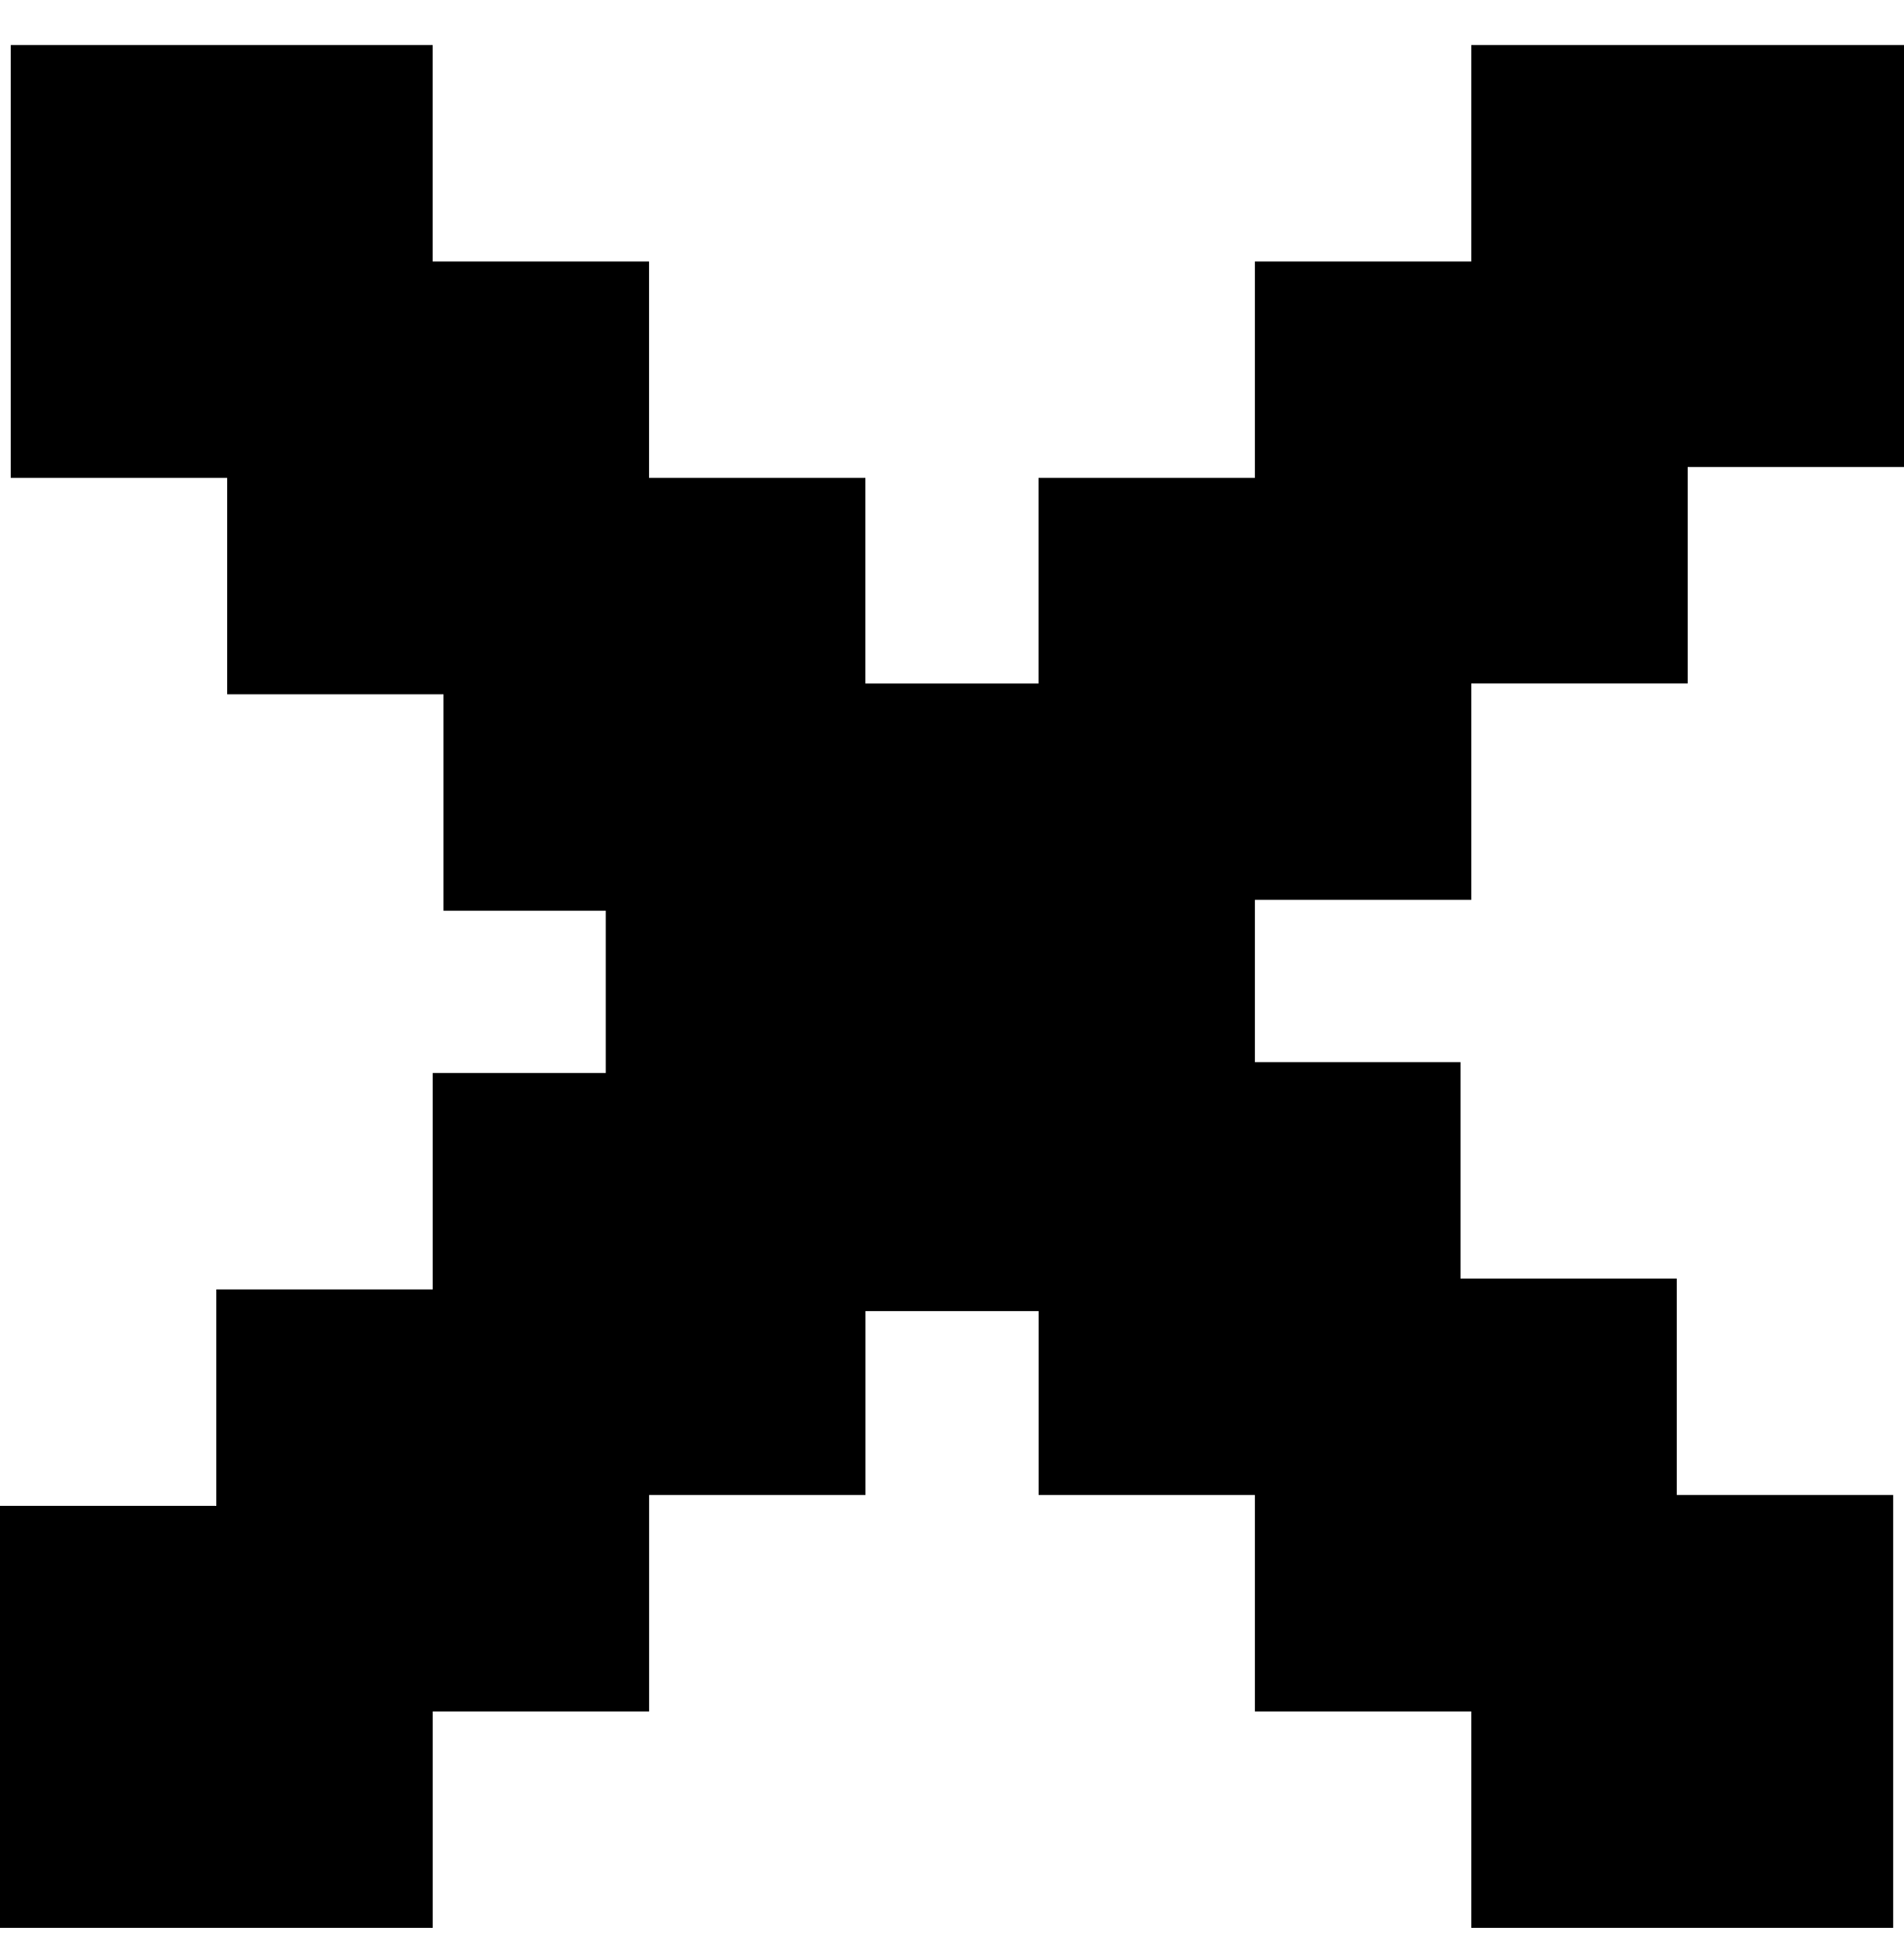
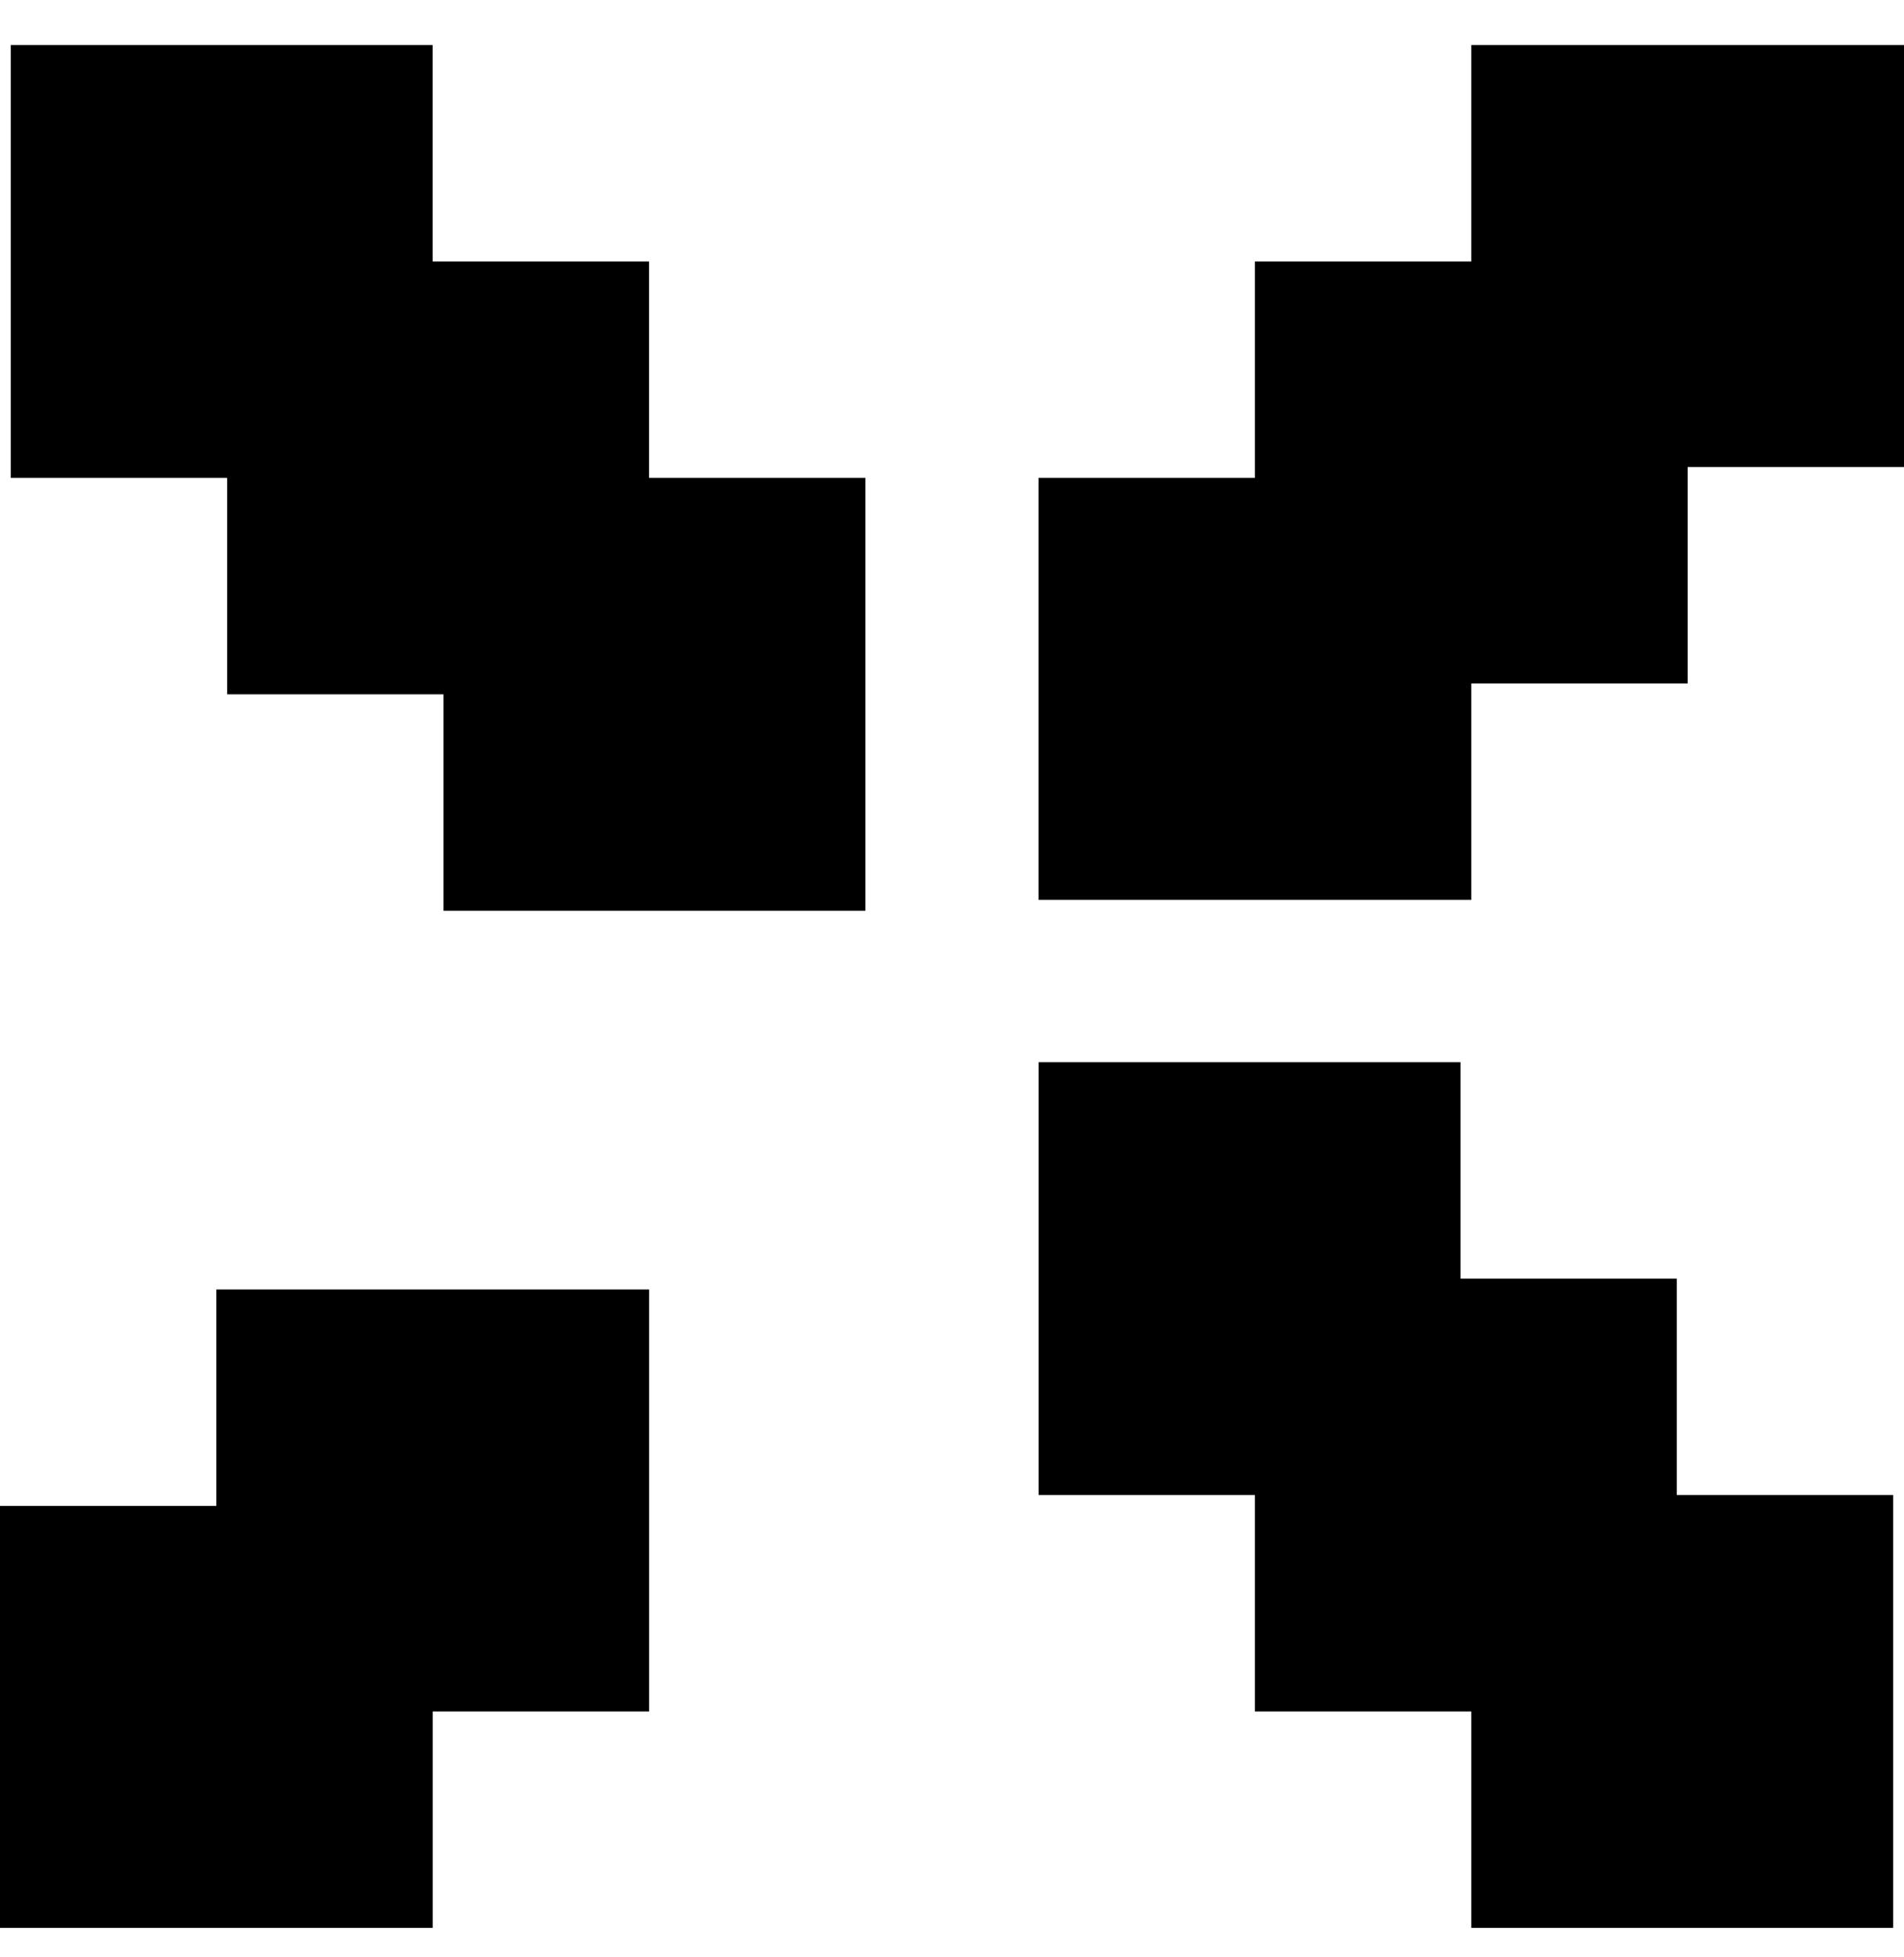
<svg xmlns="http://www.w3.org/2000/svg" width="36" height="37" viewBox="0 0 36 37" fill="none">
  <rect x="0.204" y="0.852" width="7.977" height="8.182" fill="black" />
  <rect x="35.795" y="36.443" width="7.977" height="8.182" transform="rotate(-180 35.795 36.443)" fill="black" />
  <rect y="36.443" width="7.977" height="8.182" transform="rotate(-90 0 36.443)" fill="black" />
  <rect x="36" y="0.852" width="7.977" height="8.182" transform="rotate(90 36 0.852)" fill="black" />
  <rect x="4.295" y="4.943" width="7.977" height="8.182" fill="black" />
  <rect x="31.704" y="32.352" width="7.977" height="8.182" transform="rotate(-180 31.704 32.352)" fill="black" />
  <rect x="4.091" y="32.352" width="7.977" height="8.182" transform="rotate(-90 4.091 32.352)" fill="black" />
  <rect x="31.909" y="4.943" width="7.977" height="8.182" transform="rotate(90 31.909 4.943)" fill="black" />
  <rect x="8.386" y="9.034" width="7.977" height="8.182" fill="black" />
  <rect x="27.614" y="28.261" width="7.977" height="8.182" transform="rotate(-180 27.614 28.261)" fill="black" />
-   <rect x="8.182" y="28.261" width="7.977" height="8.182" transform="rotate(-90 8.182 28.261)" fill="black" />
  <rect x="27.818" y="9.034" width="7.977" height="8.182" transform="rotate(90 27.818 9.034)" fill="black" />
-   <rect x="23.727" y="12.921" width="11.864" height="12.273" transform="rotate(90 23.727 12.921)" fill="black" />
</svg>